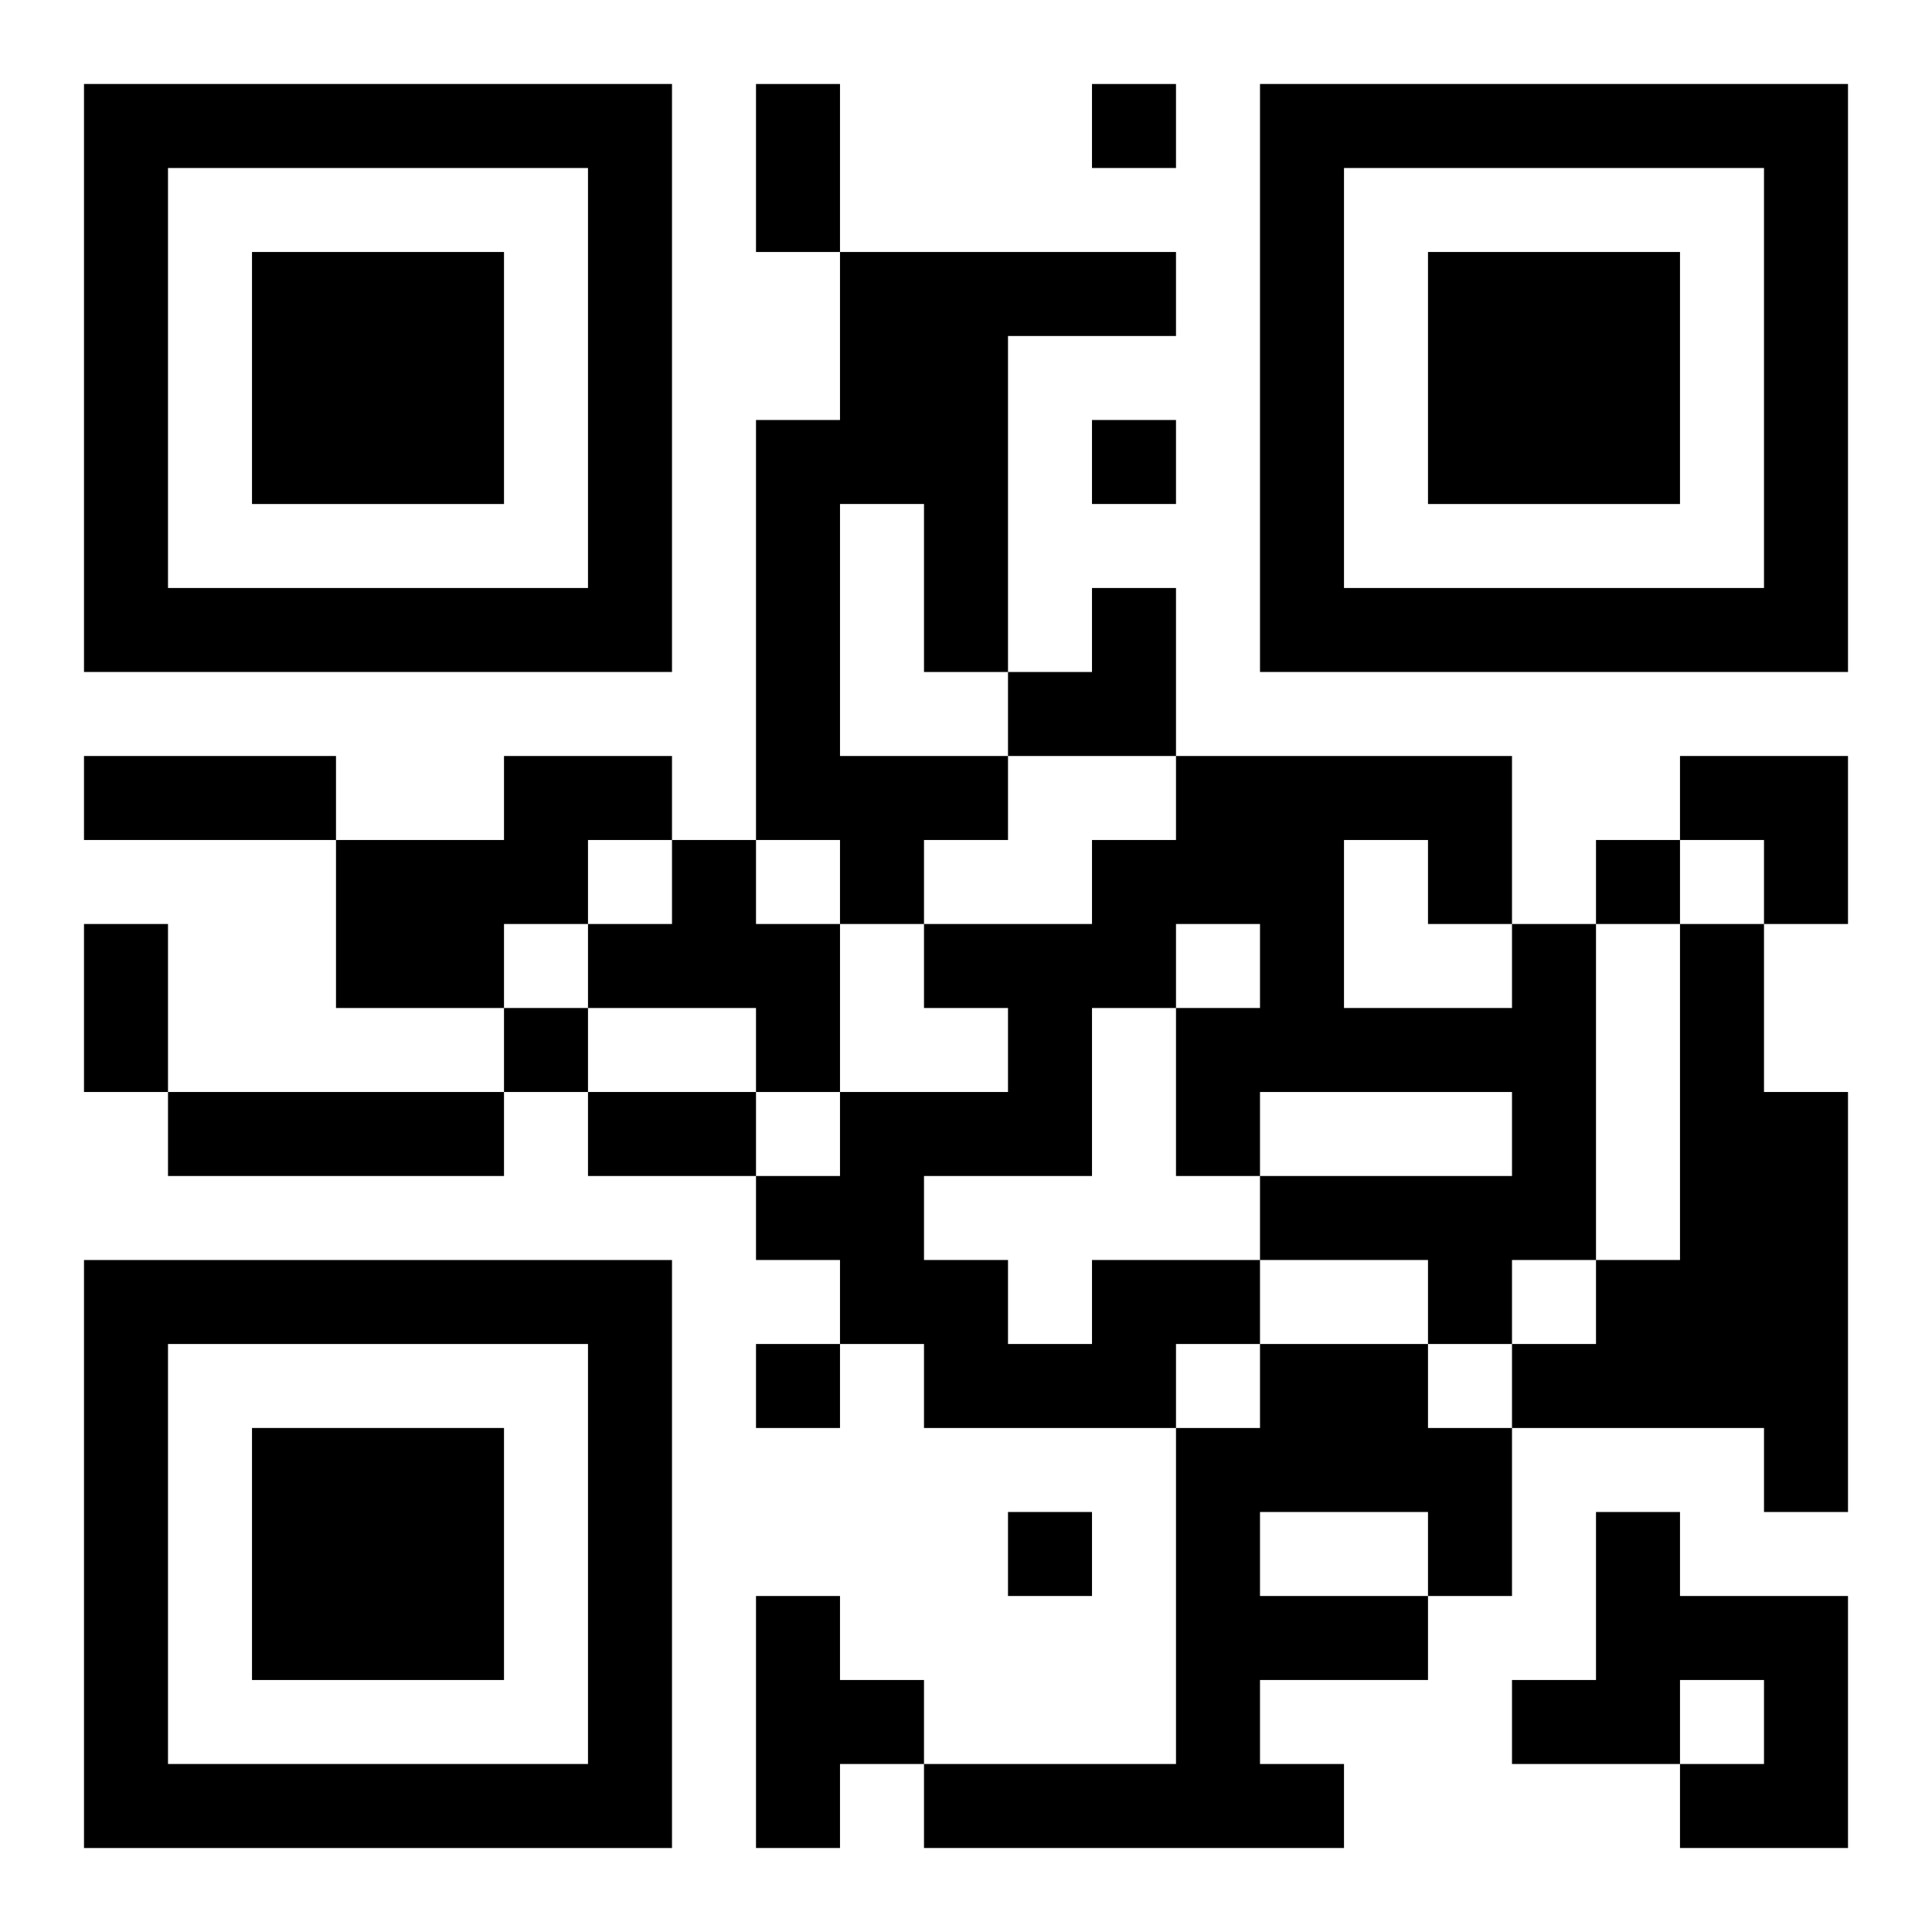
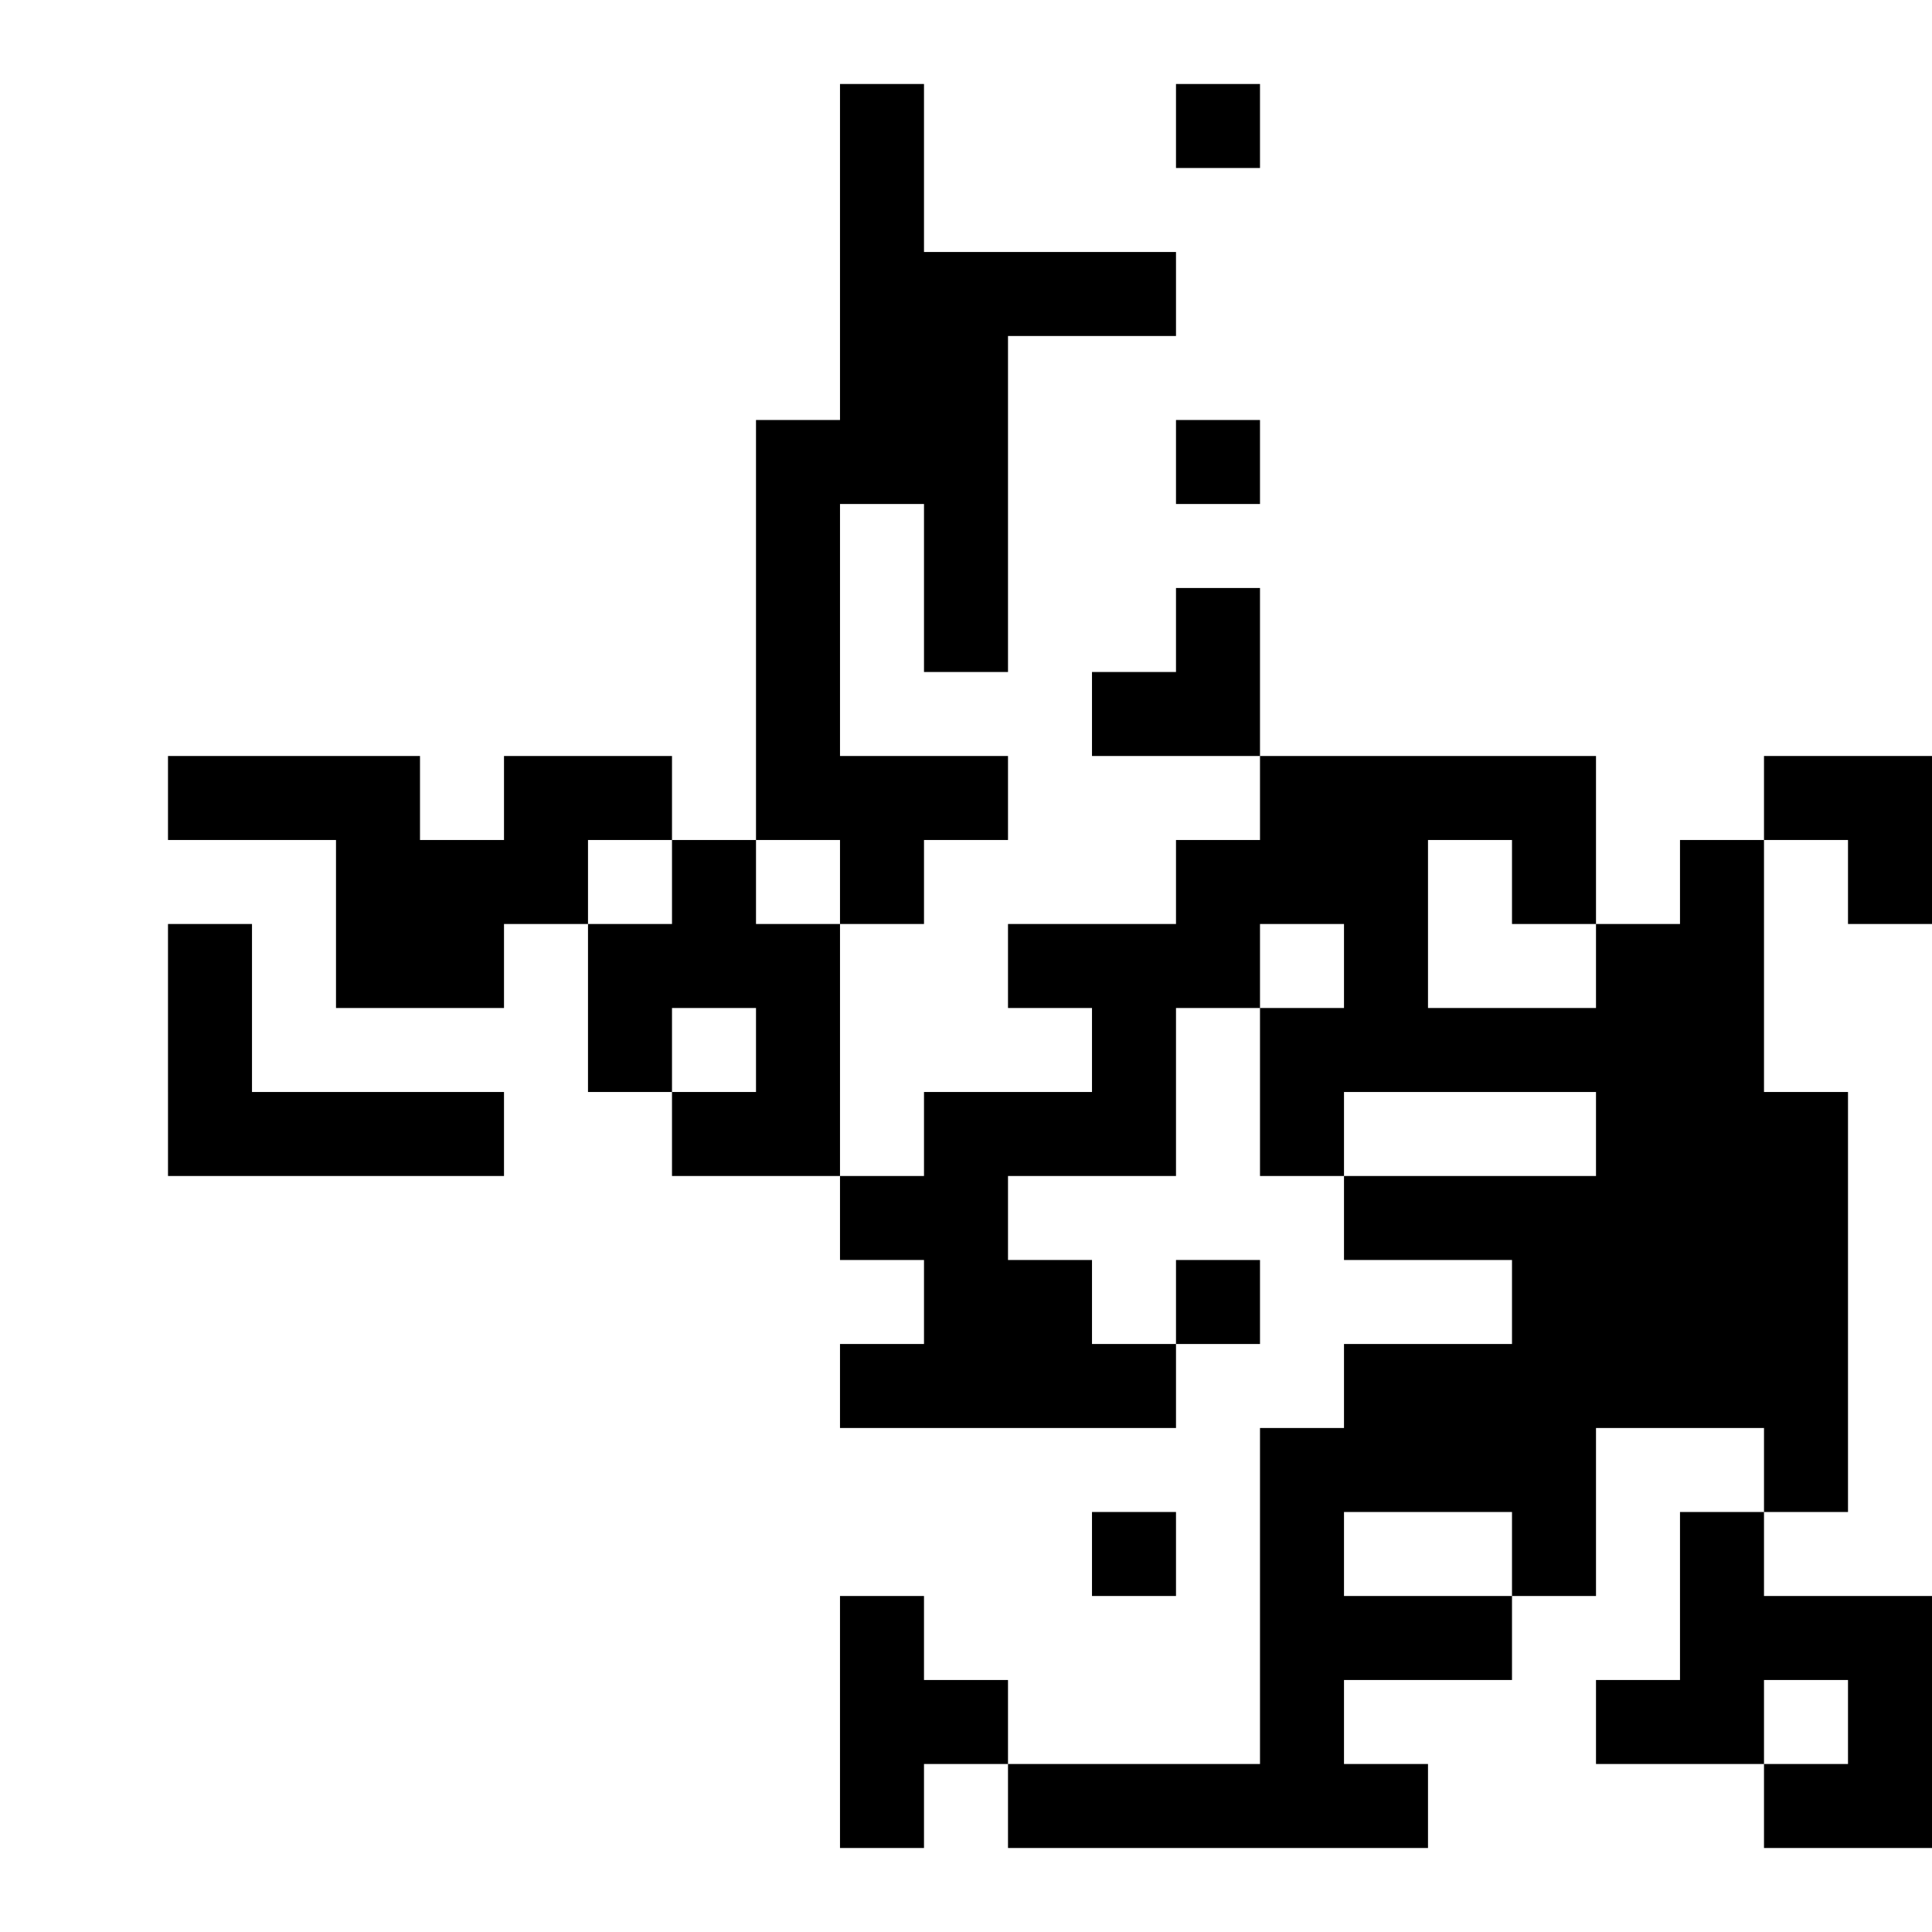
<svg xmlns="http://www.w3.org/2000/svg" xmlns:xlink="http://www.w3.org/1999/xlink" width="250" height="250" baseProfile="full" version="1.1" viewBox="-1 -1 23 23">
  <symbol id="a">
-     <path d="m0 7v7h7v-7h-7zm1 1h5v5h-5v-5zm1 1v3h3v-3h-3z" />
-   </symbol>
+     </symbol>
  <use y="-7" xlink:href="#a" />
  <use y="7" xlink:href="#a" />
  <use x="14" y="-7" xlink:href="#a" />
-   <path d="m9 2h4v1h-2v4h-1v-2h-1v3h2v1h-1v1h-1v-1h-1v-5h1v-2m-4 6h2v1h-1v1h-1v1h-2v-2h2v-1m2 1h1v1h1v2h-1v-1h-2v-1h1v-1m12 1h1v2h1v5h-1v-1h-3v-1h1v-1h1v-4m-18 2h4v1h-4v-1m11 2h2v1h-1v1h-3v-1h-1v-1h-1v-1h1v-1h2v-1h-1v-1h2v-1h1v-1h4v2h1v4h-1v1h-1v-1h-2v-1h3v-1h-3v1h-1v-2h1v-1h-1v1h-1v2h-2v1h1v1h1v-1m3-5v2h2v-1h-1v-1h-1m-1 6h2v1h1v2h-1v1h-2v1h1v1h-5v-1h3v-4h1v-1m0 2v1h2v-1h-2m4 0h1v1h2v3h-2v-1h1v-1h-1v1h-2v-1h1v-2m-10 1h1v1h1v1h-1v1h-1v-3m4-18v1h1v-1h-1m0 4v1h1v-1h-1m6 5v1h1v-1h-1m-13 2v1h1v-1h-1m3 4v1h1v-1h-1m3 2v1h1v-1h-1m-3-17h1v2h-1v-2m-8 8h3v1h-3v-1m0 2h1v2h-1v-2m6 2h2v1h-2v-1m5-6m1 0h1v2h-2v-1h1zm7 2h2v2h-1v-1h-1z" />
+   <path d="m9 2h4v1h-2v4h-1v-2h-1v3h2v1h-1v1h-1v-1h-1v-5h1v-2m-4 6h2v1h-1v1h-1v1h-2v-2h2v-1m2 1h1v1h1v2h-1v-1h-2v-1h1v-1m12 1h1v2h1v5h-1v-1h-3v-1h1v-1h1v-4m-18 2h4v1h-4v-1m11 2h2v1h-1v1h-3v-1v-1h-1v-1h1v-1h2v-1h-1v-1h2v-1h1v-1h4v2h1v4h-1v1h-1v-1h-2v-1h3v-1h-3v1h-1v-2h1v-1h-1v1h-1v2h-2v1h1v1h1v-1m3-5v2h2v-1h-1v-1h-1m-1 6h2v1h1v2h-1v1h-2v1h1v1h-5v-1h3v-4h1v-1m0 2v1h2v-1h-2m4 0h1v1h2v3h-2v-1h1v-1h-1v1h-2v-1h1v-2m-10 1h1v1h1v1h-1v1h-1v-3m4-18v1h1v-1h-1m0 4v1h1v-1h-1m6 5v1h1v-1h-1m-13 2v1h1v-1h-1m3 4v1h1v-1h-1m3 2v1h1v-1h-1m-3-17h1v2h-1v-2m-8 8h3v1h-3v-1m0 2h1v2h-1v-2m6 2h2v1h-2v-1m5-6m1 0h1v2h-2v-1h1zm7 2h2v2h-1v-1h-1z" />
</svg>